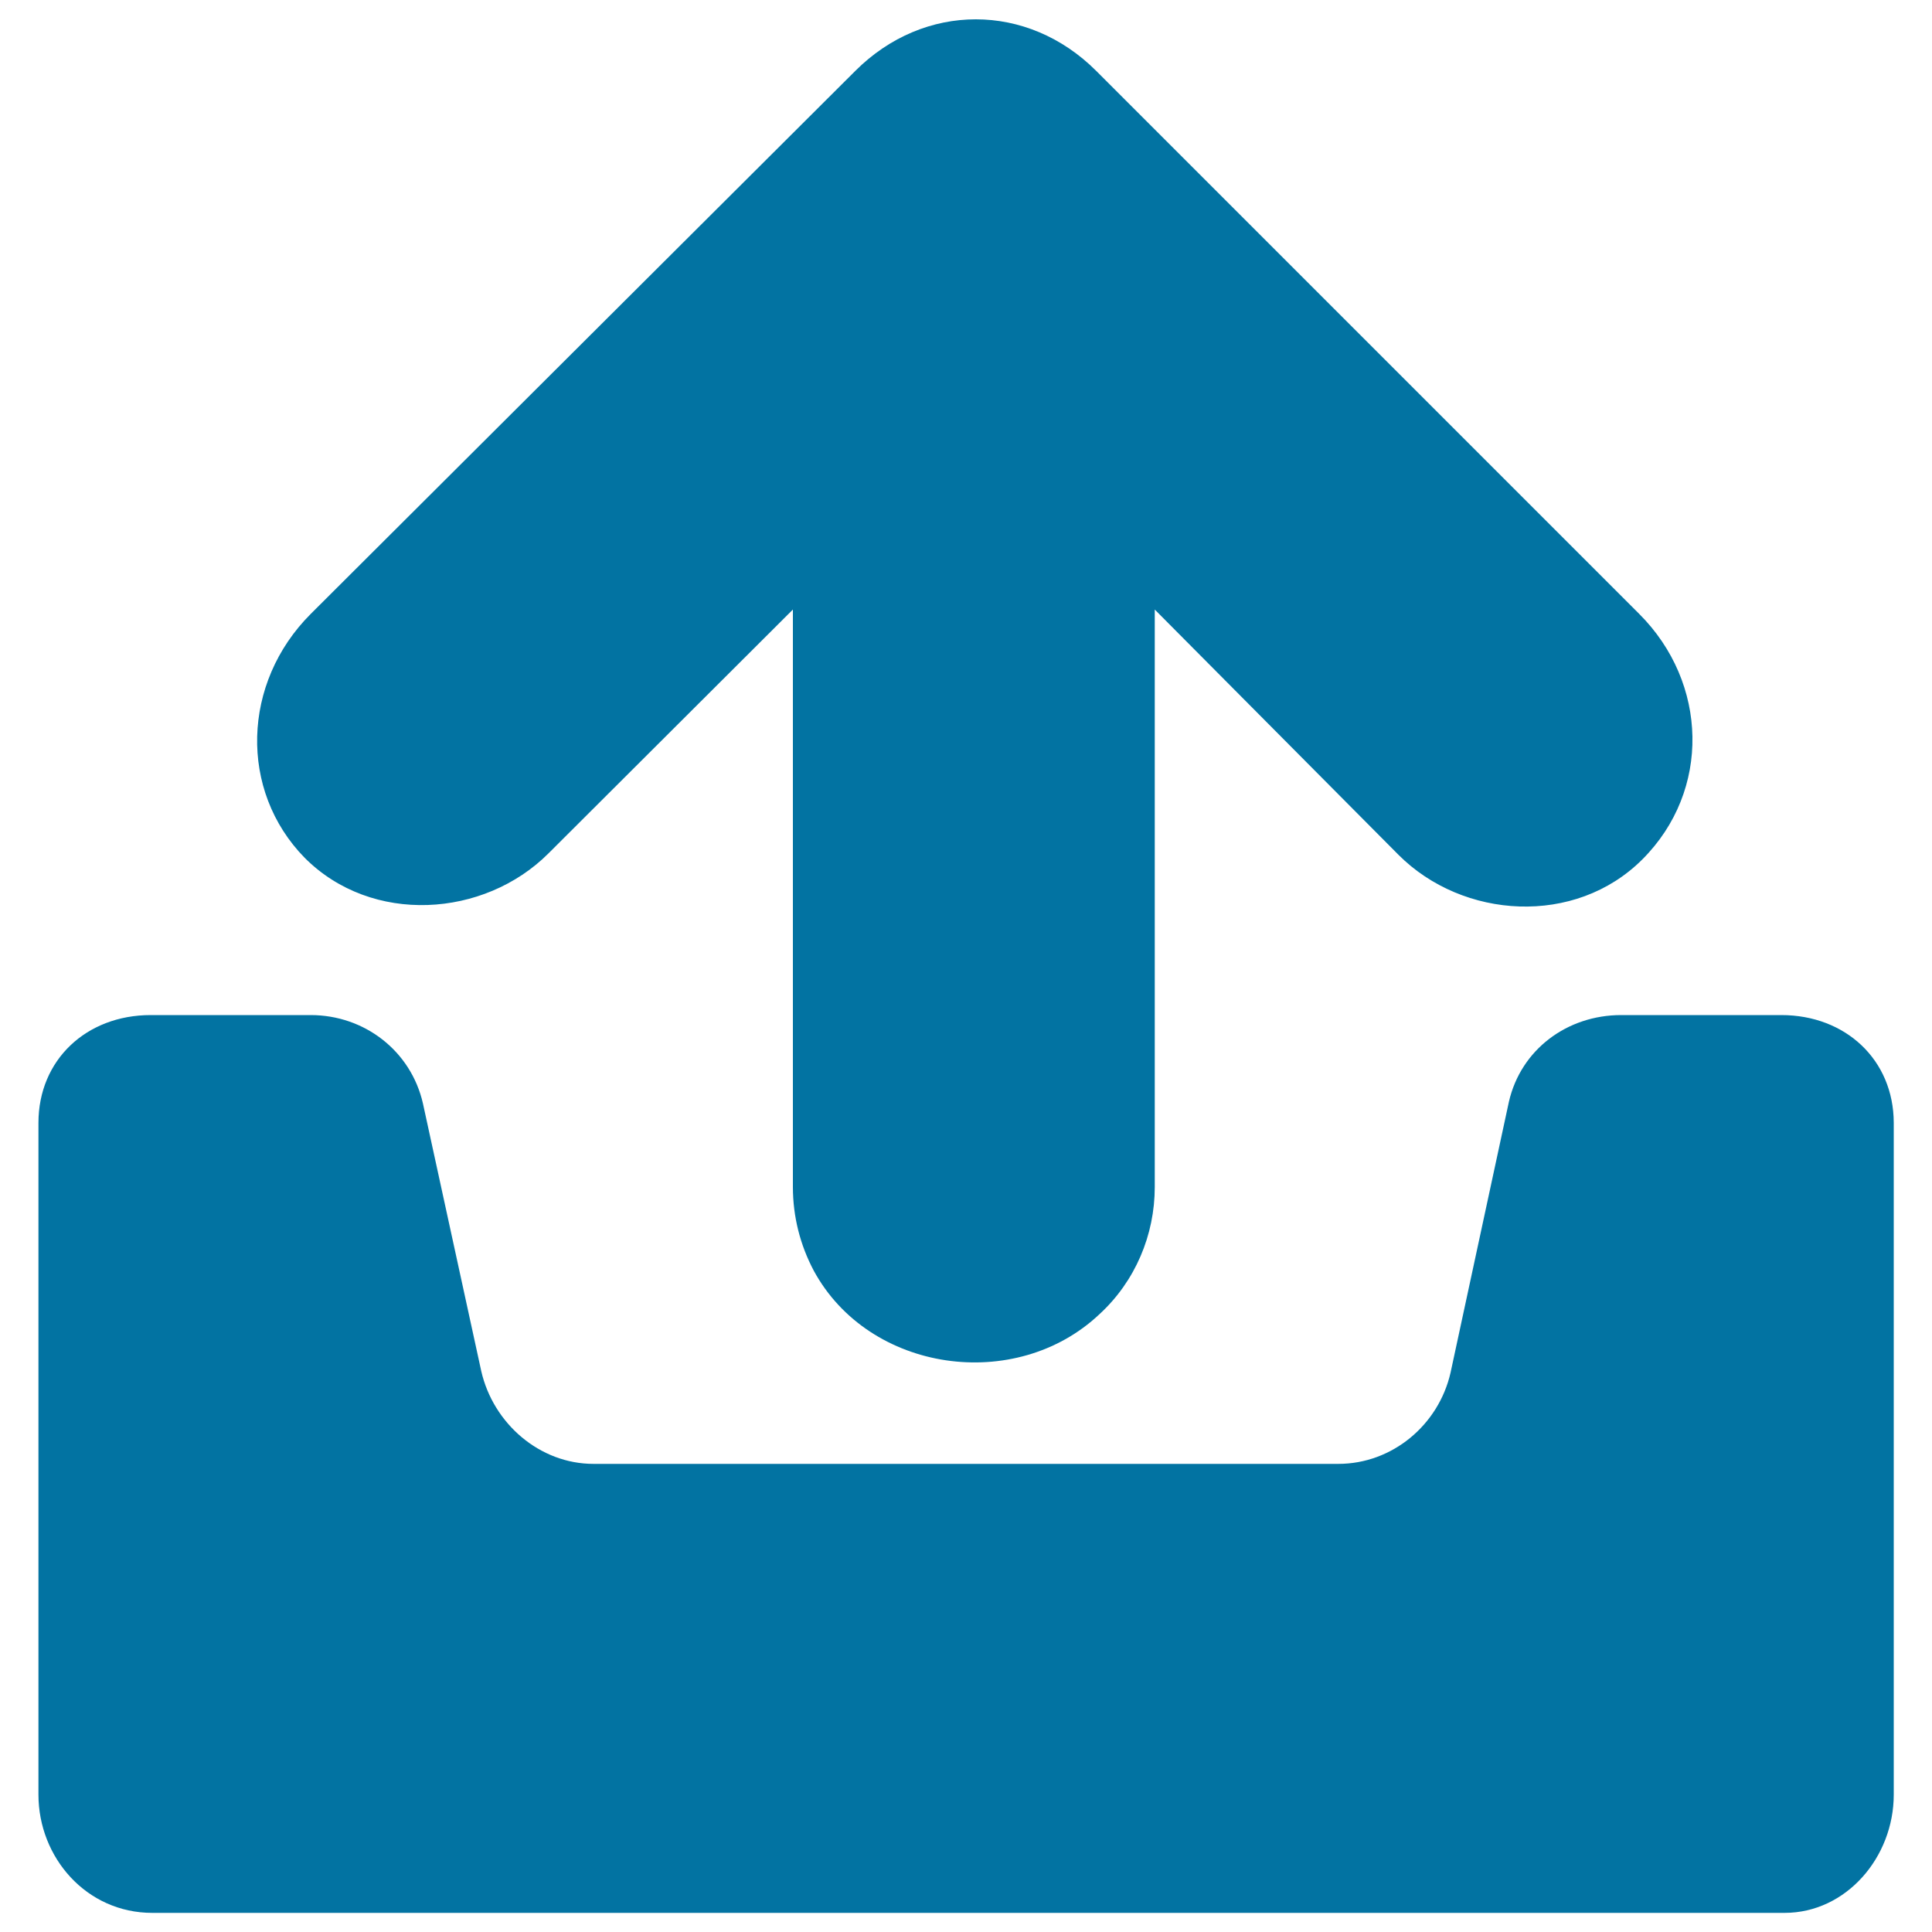
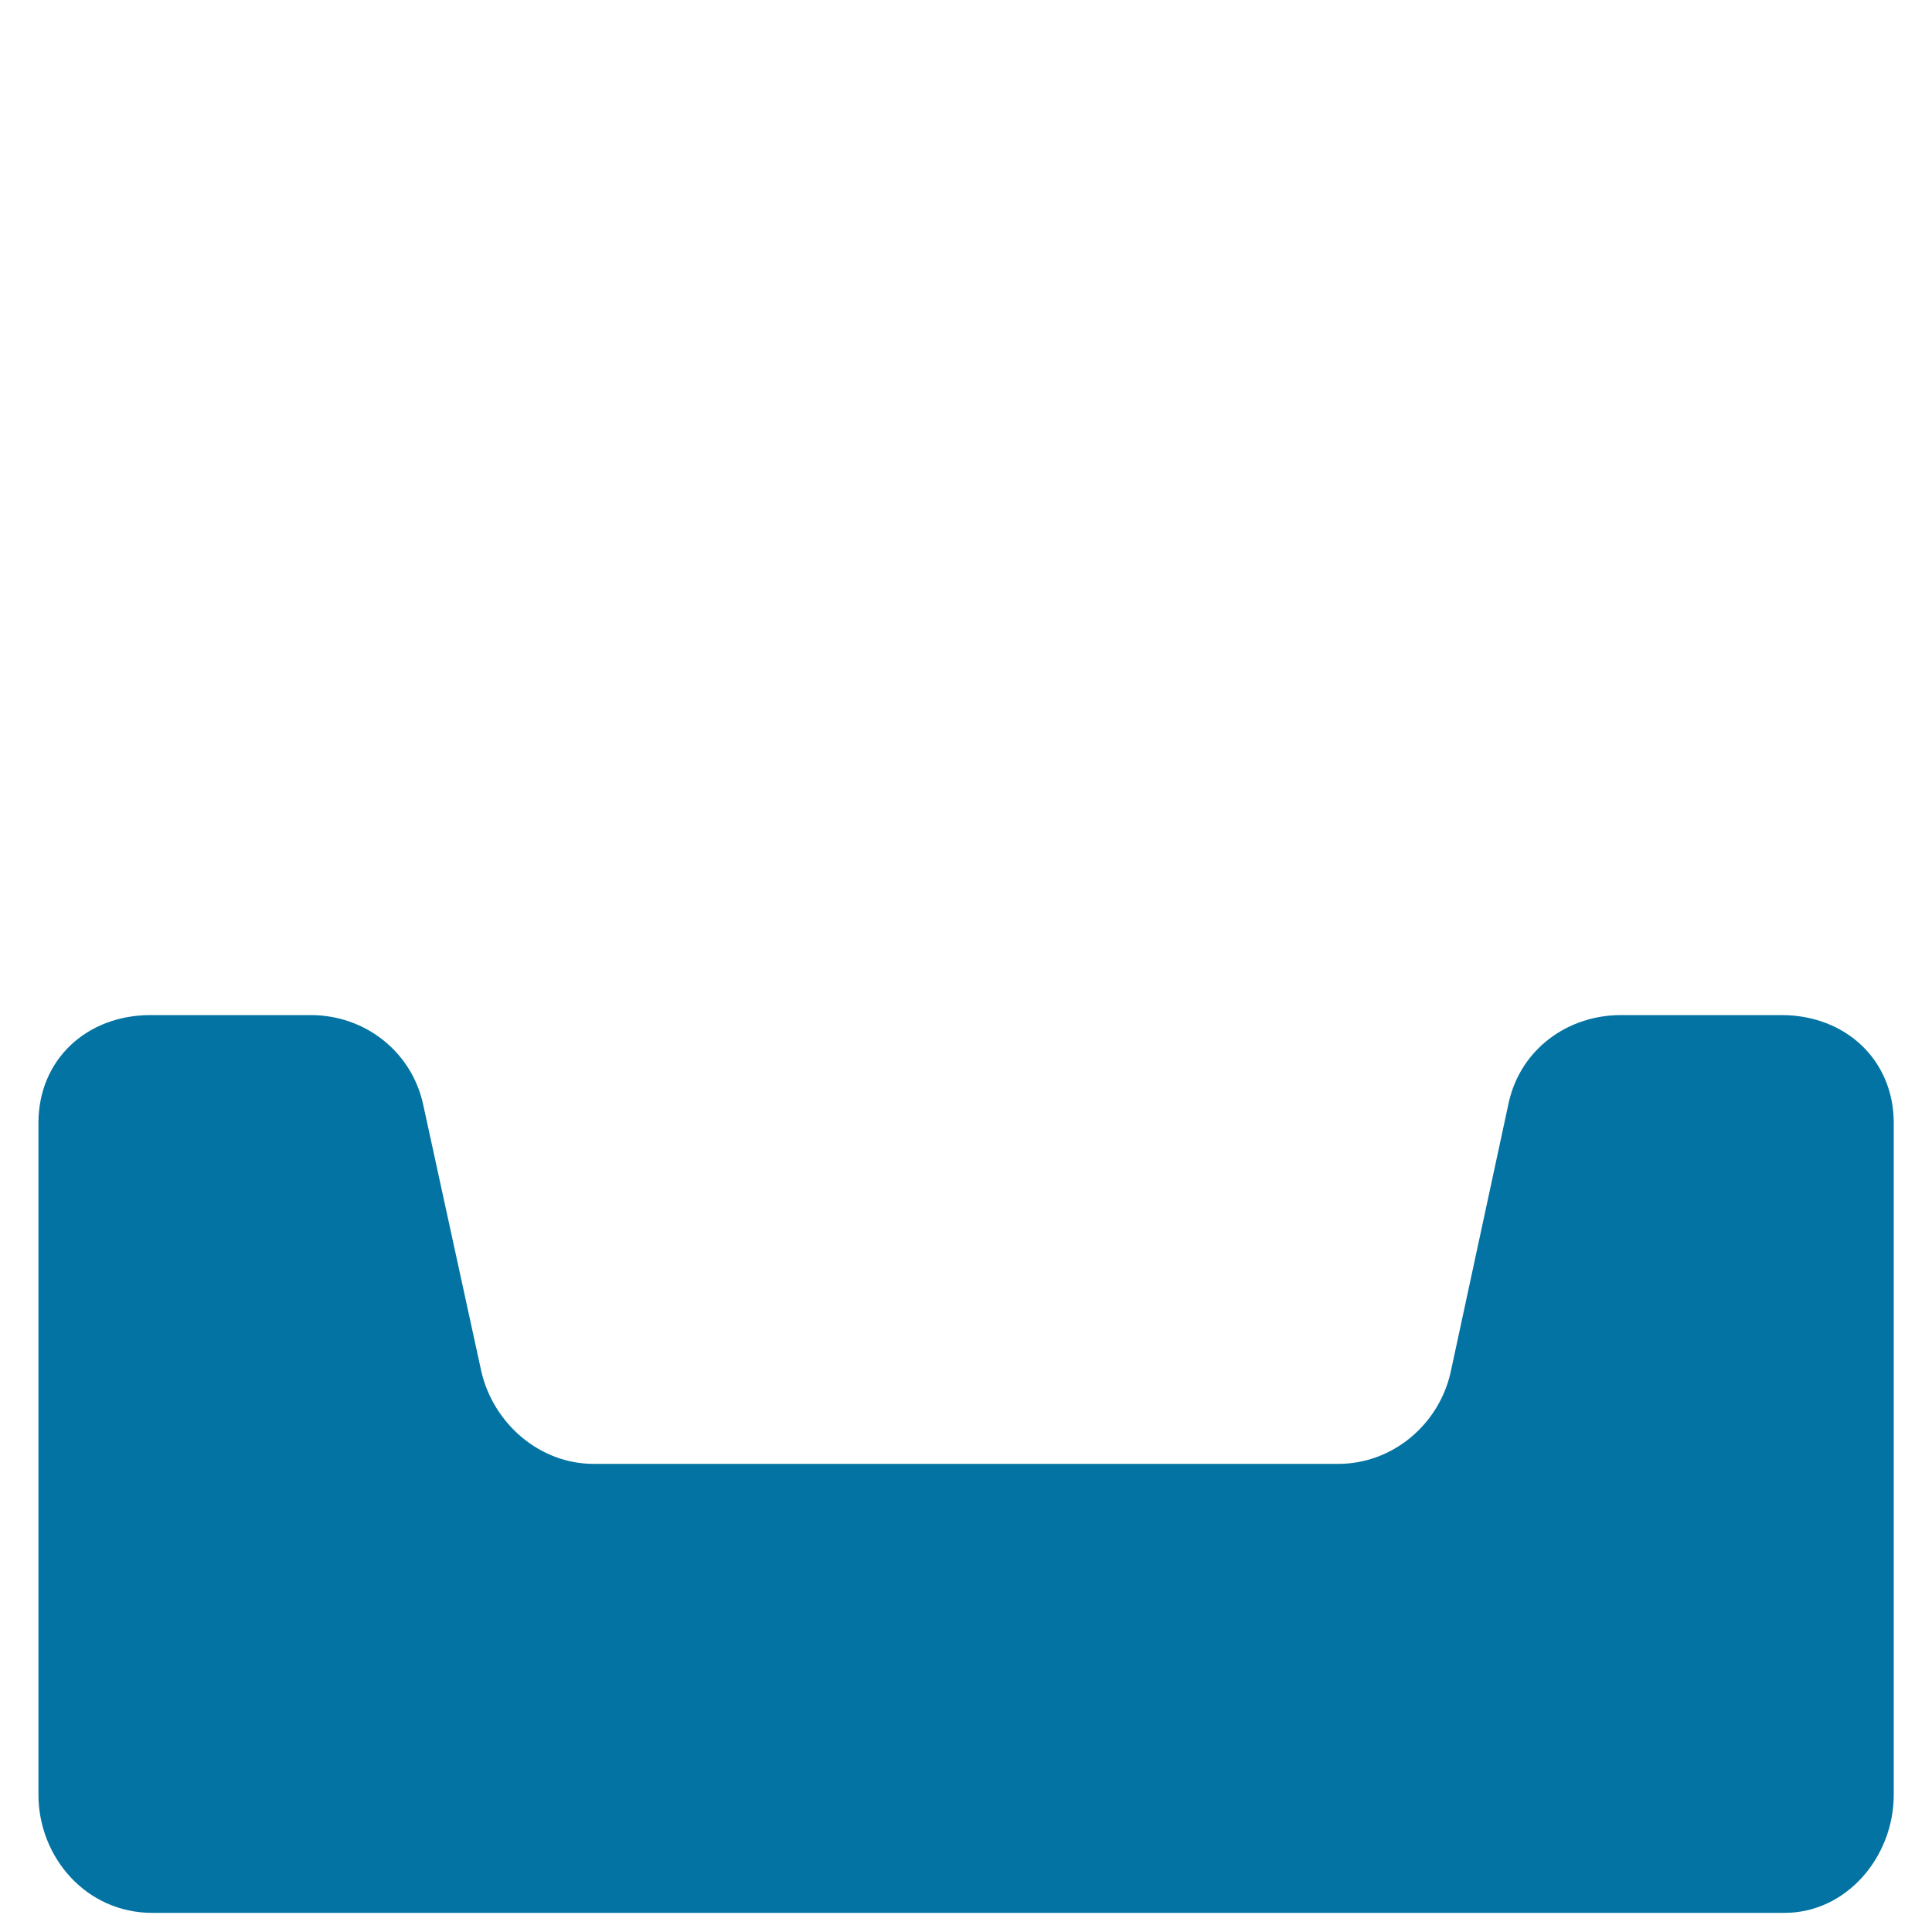
<svg xmlns="http://www.w3.org/2000/svg" viewBox="0 0 1000 1000" style="fill:#0273a2">
  <title>Upload SVG icon</title>
  <g>
    <path d="M922,525.4h-82.9c-27.9,0-51.9,17.8-58.1,44.9l-30.2,140.2c-6.2,27.1-30.2,47.2-58.1,47.2H307.2c-27.9,0-51.9-20.9-58.1-48l-30.2-138.6c-6.2-27.1-30.2-45.7-58.1-45.7H78c-33.3,0-58.1,23.2-58.1,55.8v347.7c0,32.5,24.8,61.2,58.9,61.2h844.9c31.8,0,56.5-28.7,56.5-61.2V581.1C980.1,548.6,955.3,525.4,922,525.4z" />
-     <path d="M160.8,317.8L442.7,36.7c35.6-35.6,89.1-35.6,124.7,0l281.1,281.1c35.6,35.6,37.2,91.4,1.6,127c-34.8,34.8-92.9,31-126.2-2.3l-126.2-127v298.9c0,24.8-10.1,48.8-28.6,65.8c-43.4,41-119.3,30.2-147.9-22.5c-7-13.2-10.8-27.9-10.8-43.4V315.5L283.9,441.7c-33.3,33.3-91.4,37.2-126.2,2.3C123.6,409.2,125.2,353.4,160.8,317.8z" />
  </g>
</svg>